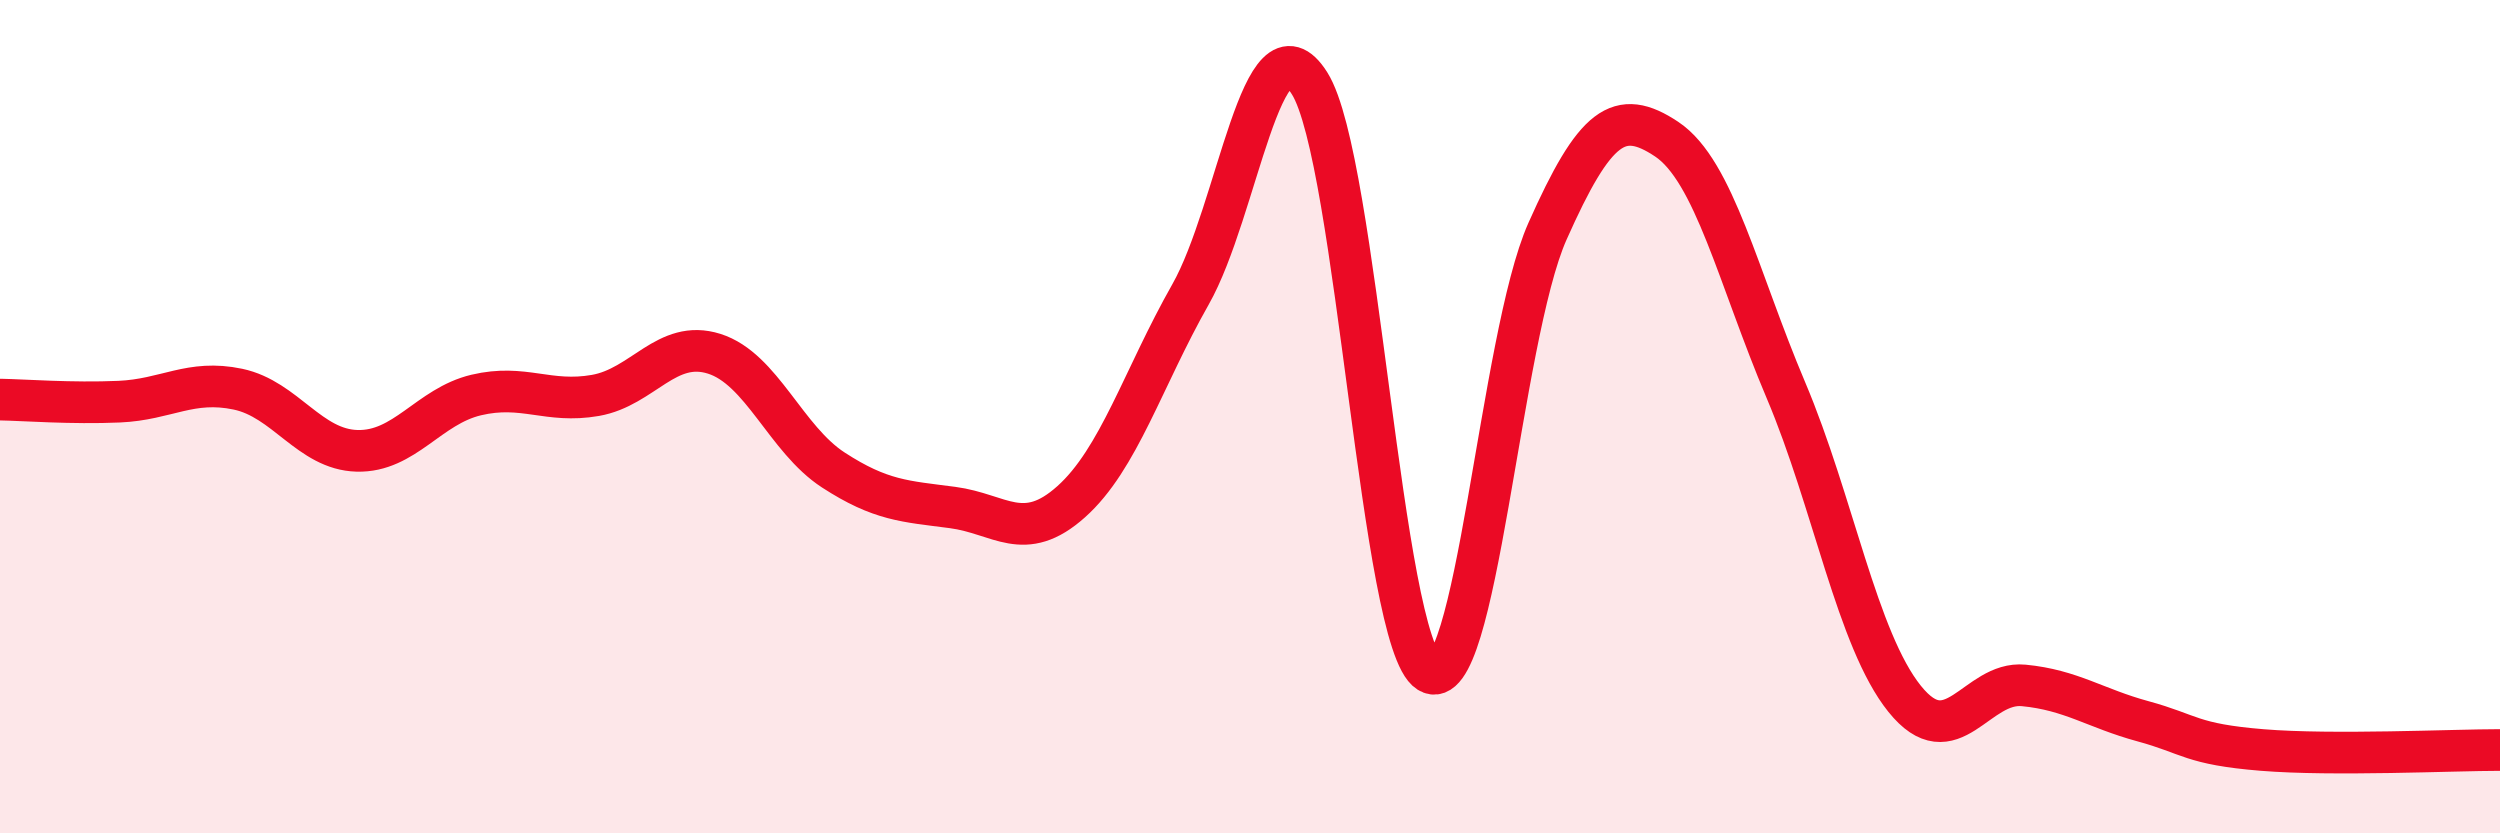
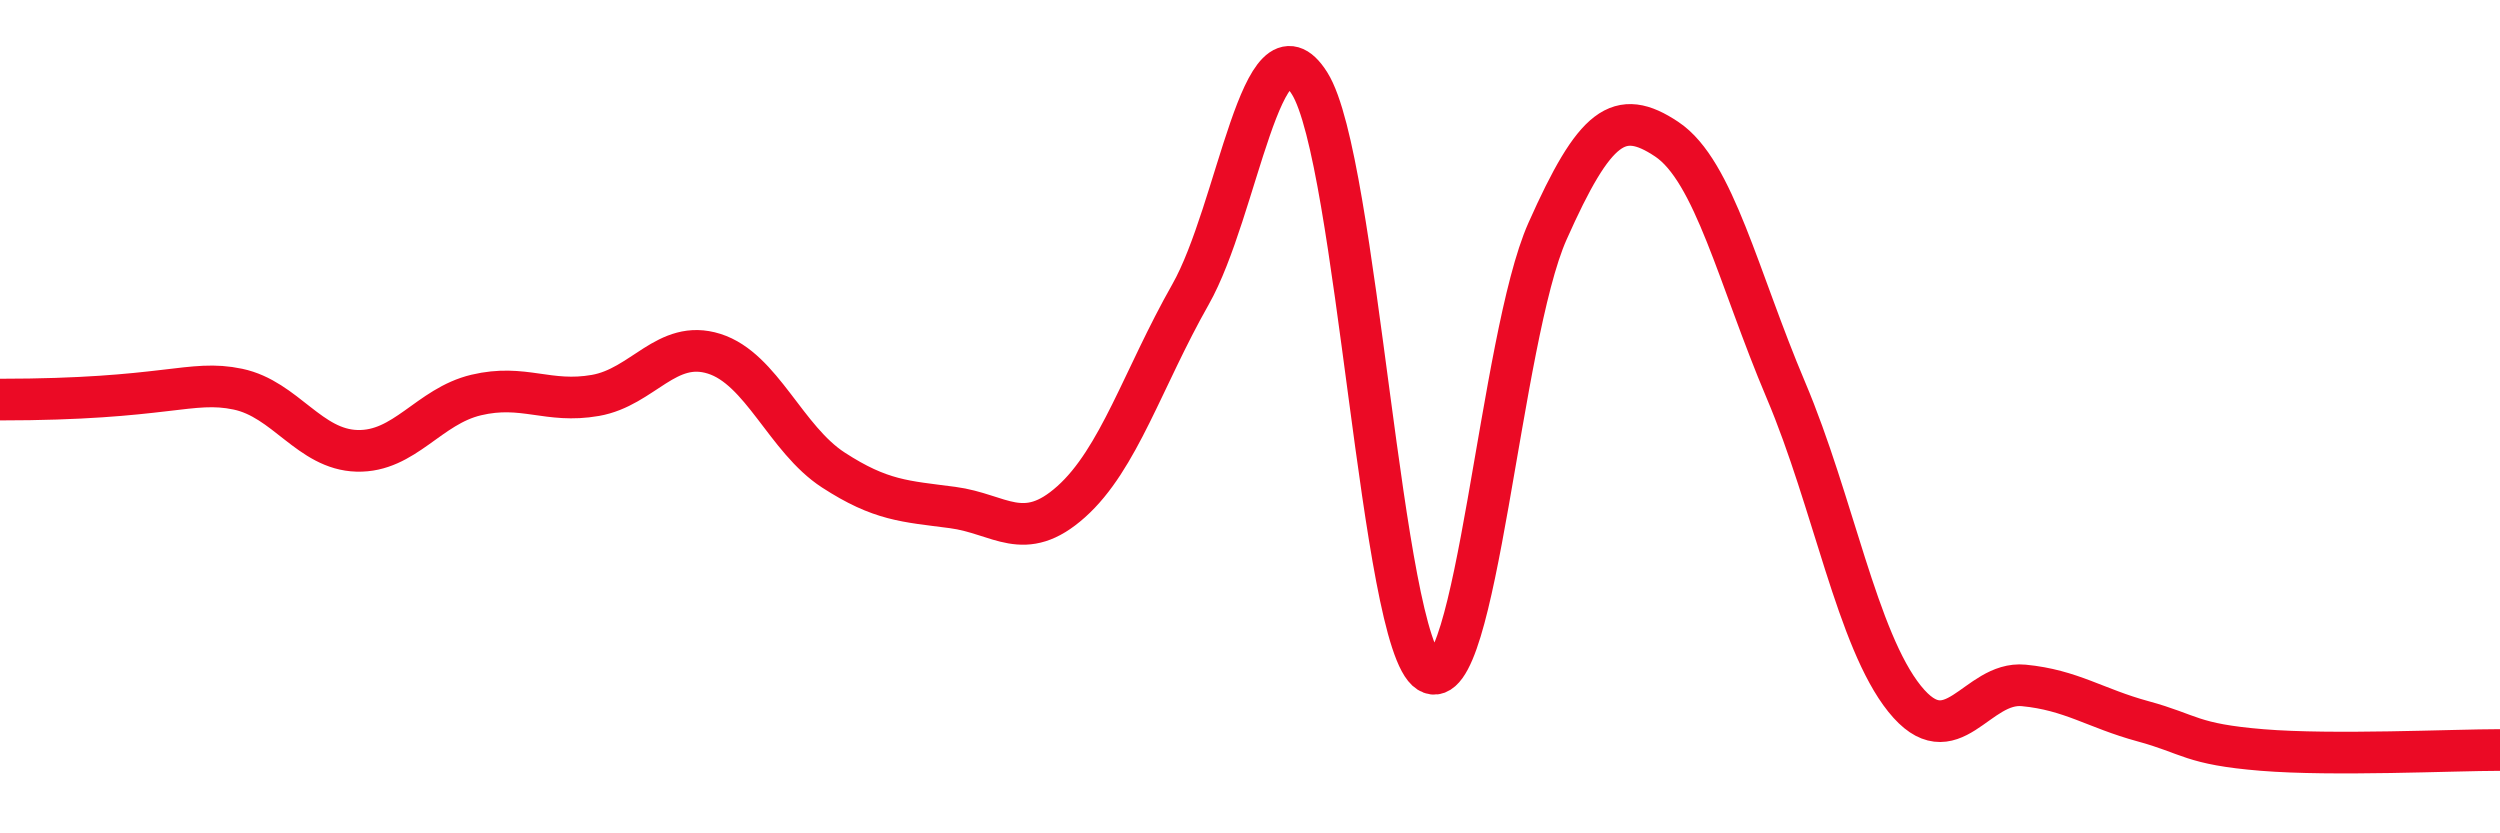
<svg xmlns="http://www.w3.org/2000/svg" width="60" height="20" viewBox="0 0 60 20">
-   <path d="M 0,9.59 C 0.57,9.6 1.72,9.69 2.86,9.64 C 4,9.59 4.57,9.1 5.71,9.34 C 6.85,9.58 7.43,10.79 8.57,10.82 C 9.71,10.85 10.29,9.75 11.43,9.48 C 12.57,9.21 13.15,9.69 14.29,9.49 C 15.43,9.29 16,8.13 17.14,8.49 C 18.28,8.85 18.86,10.54 20,11.28 C 21.14,12.02 21.72,12.03 22.86,12.18 C 24,12.33 24.57,13.06 25.71,12.04 C 26.85,11.02 27.43,9.08 28.57,7.07 C 29.71,5.06 30.29,0.19 31.43,2 C 32.57,3.81 33.15,15.42 34.29,16.13 C 35.43,16.84 36,8.11 37.14,5.55 C 38.28,2.99 38.86,2.58 40,3.34 C 41.14,4.1 41.72,6.67 42.86,9.36 C 44,12.05 44.57,15.35 45.71,16.77 C 46.85,18.19 47.43,16.34 48.57,16.45 C 49.71,16.56 50.29,17 51.43,17.31 C 52.57,17.62 52.58,17.86 54.29,18 C 56,18.14 58.86,18 60,18L60 20L0 20Z" fill="#EB0A25" opacity="0.1" stroke-linecap="round" stroke-linejoin="round" />
-   <path d="M 0,9.59 C 0.57,9.6 1.72,9.69 2.86,9.64 C 4,9.59 4.57,9.1 5.71,9.34 C 6.85,9.58 7.43,10.79 8.57,10.82 C 9.71,10.85 10.29,9.75 11.43,9.48 C 12.57,9.21 13.15,9.69 14.29,9.49 C 15.43,9.29 16,8.13 17.14,8.49 C 18.28,8.85 18.86,10.54 20,11.28 C 21.14,12.02 21.72,12.03 22.86,12.18 C 24,12.33 24.57,13.06 25.71,12.04 C 26.85,11.02 27.43,9.08 28.57,7.07 C 29.71,5.06 30.29,0.19 31.43,2 C 32.57,3.81 33.15,15.42 34.29,16.13 C 35.43,16.84 36,8.11 37.14,5.55 C 38.28,2.99 38.86,2.58 40,3.34 C 41.14,4.1 41.72,6.67 42.86,9.36 C 44,12.05 44.57,15.35 45.71,16.77 C 46.85,18.19 47.43,16.34 48.57,16.45 C 49.71,16.56 50.29,17 51.43,17.31 C 52.57,17.62 52.58,17.86 54.29,18 C 56,18.14 58.86,18 60,18" stroke="#EB0A25" stroke-width="1" fill="none" stroke-linecap="round" stroke-linejoin="round" />
+   <path d="M 0,9.59 C 4,9.59 4.57,9.1 5.71,9.34 C 6.85,9.58 7.43,10.79 8.57,10.82 C 9.71,10.85 10.29,9.75 11.43,9.48 C 12.57,9.21 13.15,9.69 14.29,9.49 C 15.43,9.29 16,8.13 17.14,8.49 C 18.28,8.85 18.86,10.54 20,11.28 C 21.14,12.02 21.72,12.03 22.86,12.18 C 24,12.33 24.57,13.06 25.71,12.04 C 26.85,11.02 27.43,9.08 28.57,7.07 C 29.71,5.06 30.29,0.19 31.43,2 C 32.57,3.81 33.15,15.42 34.29,16.13 C 35.43,16.84 36,8.11 37.14,5.55 C 38.28,2.99 38.86,2.58 40,3.34 C 41.14,4.1 41.72,6.67 42.86,9.36 C 44,12.05 44.57,15.35 45.71,16.77 C 46.85,18.19 47.43,16.34 48.57,16.45 C 49.71,16.56 50.29,17 51.43,17.31 C 52.57,17.62 52.58,17.86 54.29,18 C 56,18.14 58.86,18 60,18" stroke="#EB0A25" stroke-width="1" fill="none" stroke-linecap="round" stroke-linejoin="round" />
</svg>